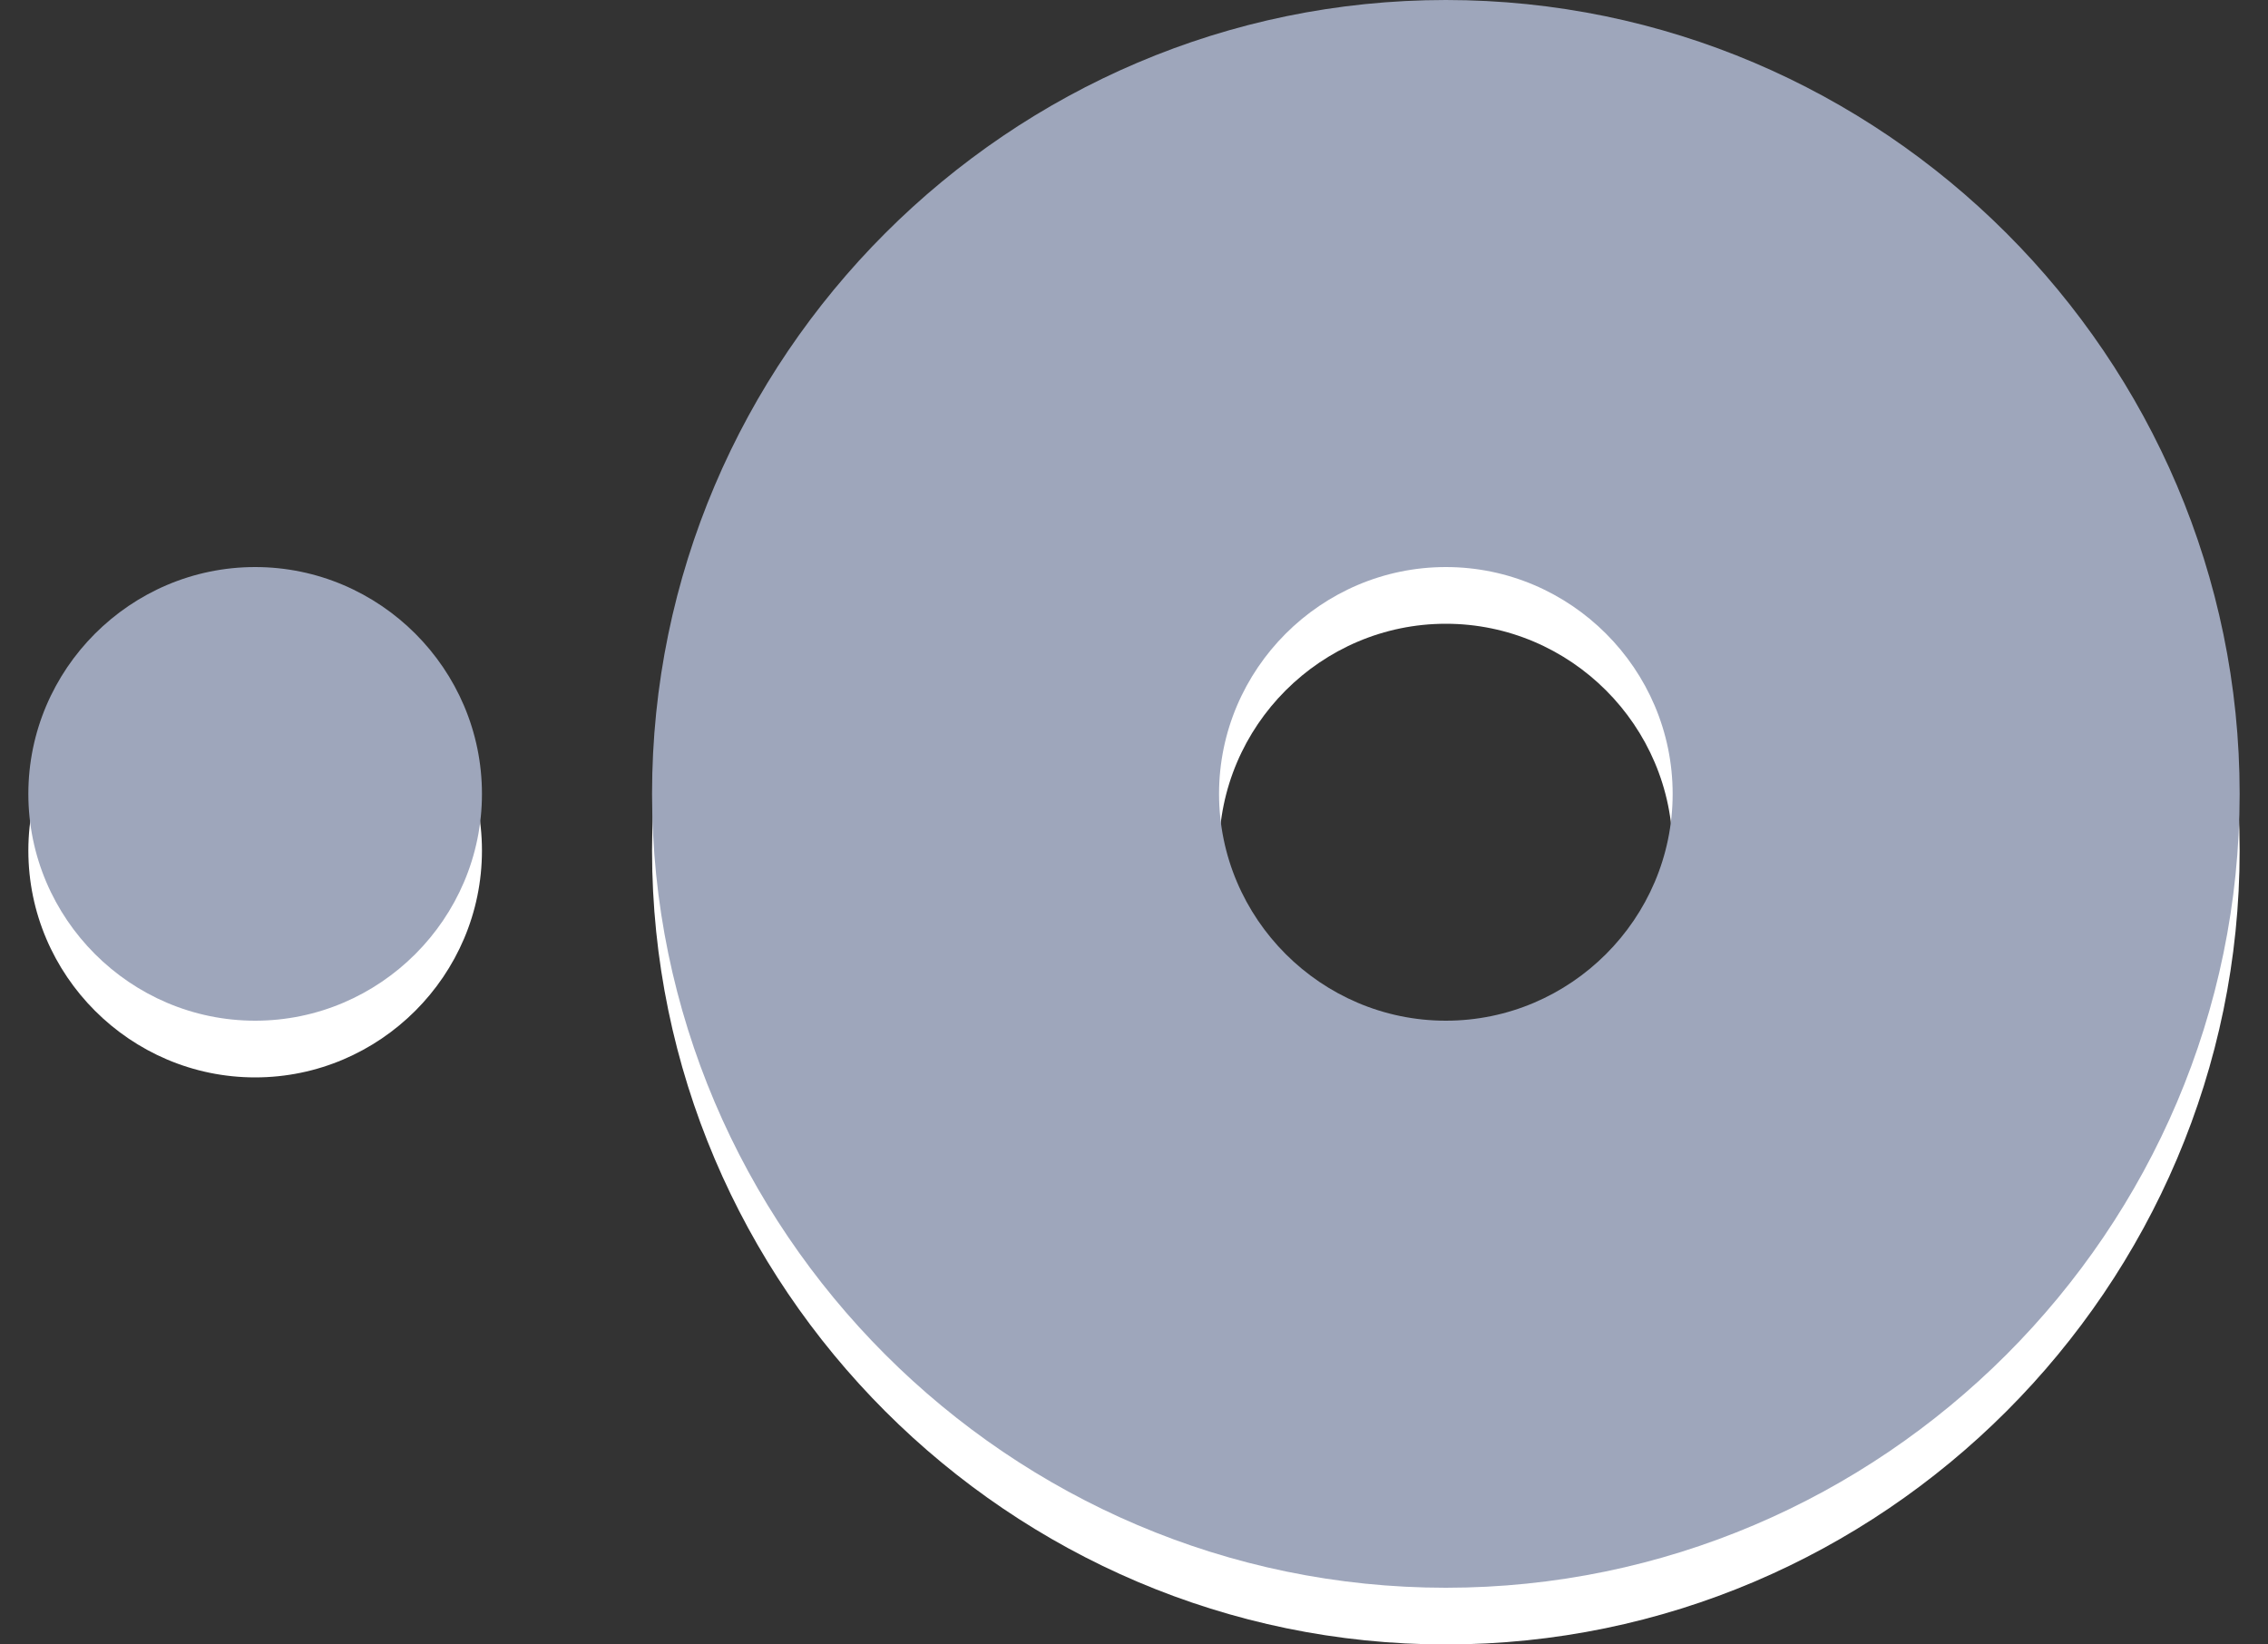
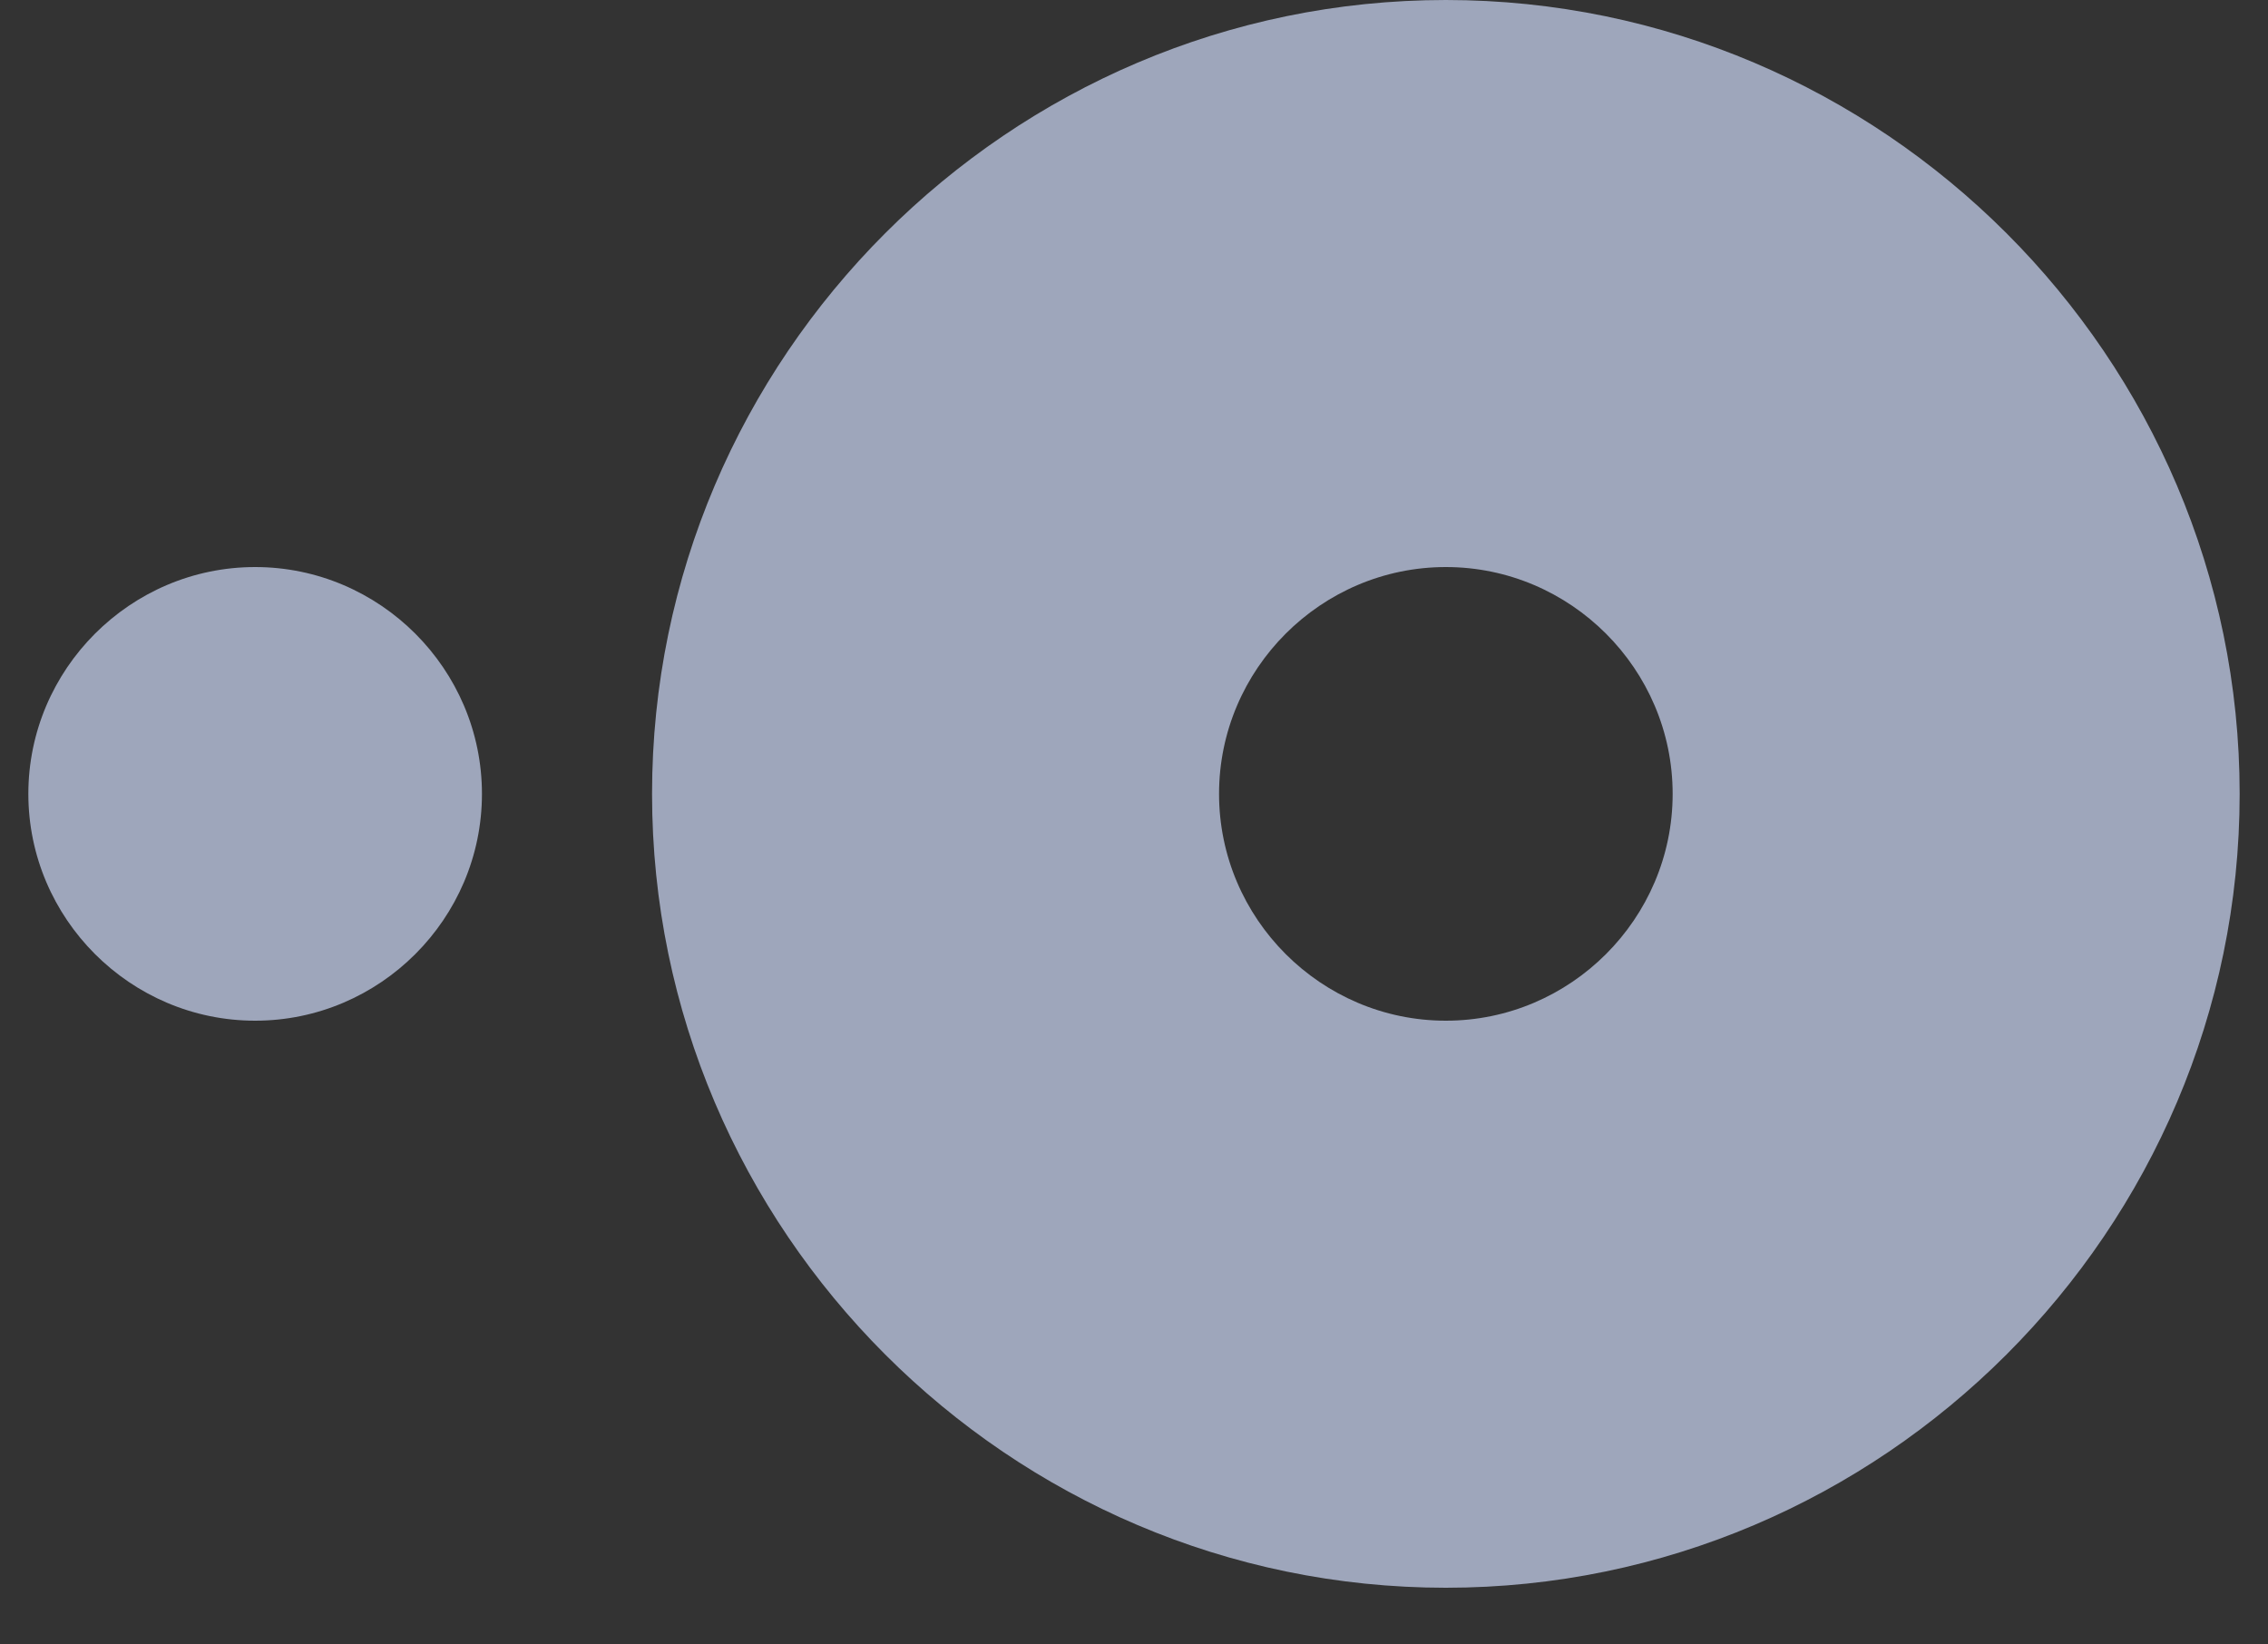
<svg xmlns="http://www.w3.org/2000/svg" version="1.1" id="Ellipse_2_1_" x="0px" y="0px" width="40px" height="29px" viewBox="0 0 40 29" enable-background="new 0 0 40 29" xml:space="preserve">
  <rect x="0" y="0" width="40" height="29" fill="#333333" stroke="none" />
  <g id="Ellipse_2_3_">
    <g>
-       <path fill="#FFFFFF" d="M25.5,1c-7.7,0-14,6.3-14,14s6.3,14,14,14s14-6.3,14-14S33.2,1,25.5,1z M25.5,19c-2.2,0-4-1.8-4-4    s1.8-4,4-4s4,1.8,4,4S27.7,19,25.5,19z M4.5,11c-2.2,0-4,1.8-4,4s1.8,4,4,4c2.2,0,4-1.8,4-4S6.7,11,4.5,11z" />
-     </g>
+       </g>
  </g>
  <g id="Ellipse_2">
    <g>
      <path fill="#9EA6BB" d="M25.5,0c-7.7,0-14,6.3-14,14s6.3,14,14,14s14-6.3,14-14S33.2,0,25.5,0z M25.5,18c-2.2,0-4-1.8-4-4    s1.8-4,4-4s4,1.8,4,4S27.7,18,25.5,18z M4.5,10c-2.2,0-4,1.8-4,4s1.8,4,4,4c2.2,0,4-1.8,4-4S6.7,10,4.5,10z" />
    </g>
  </g>
</svg>